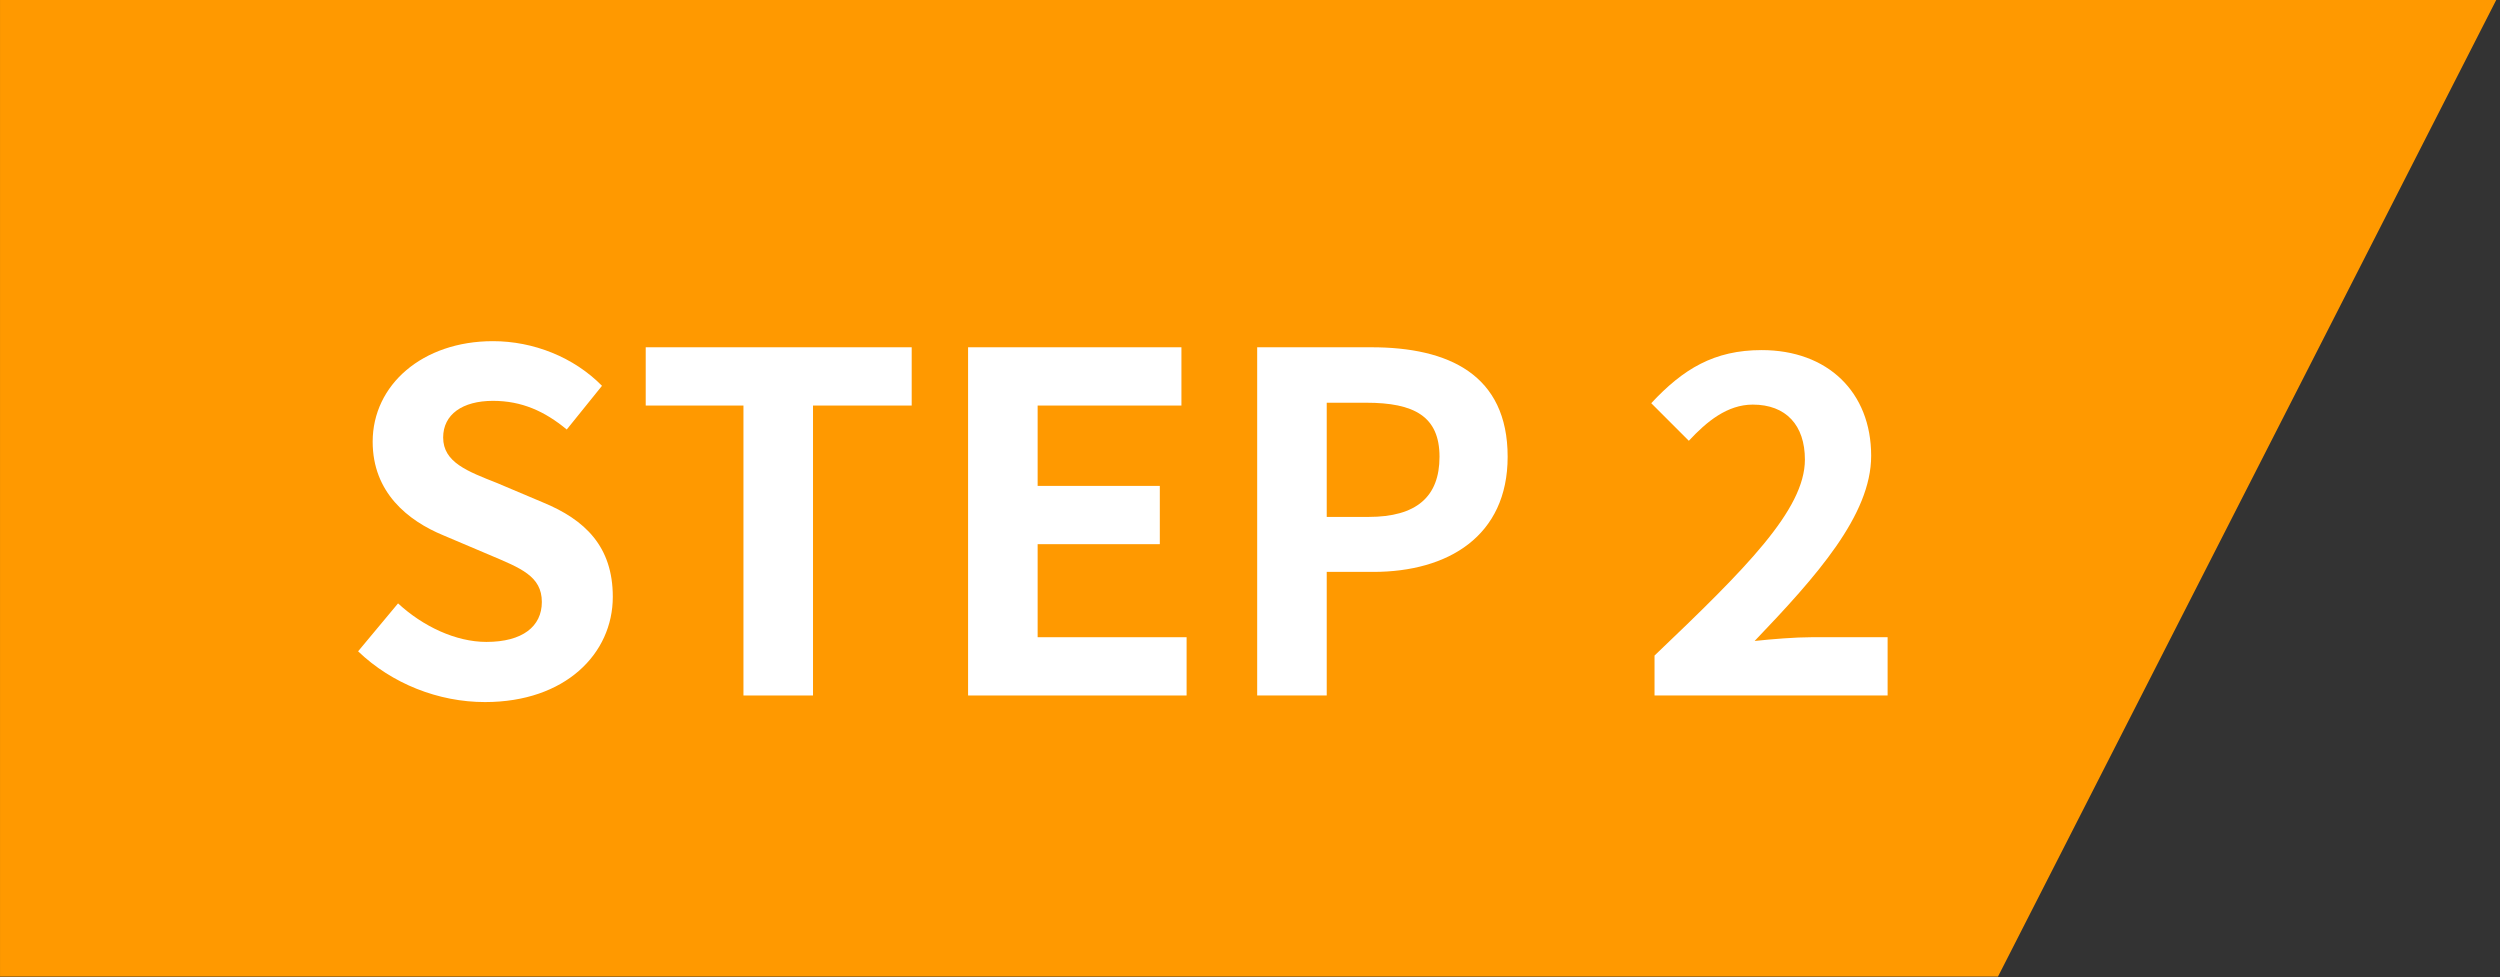
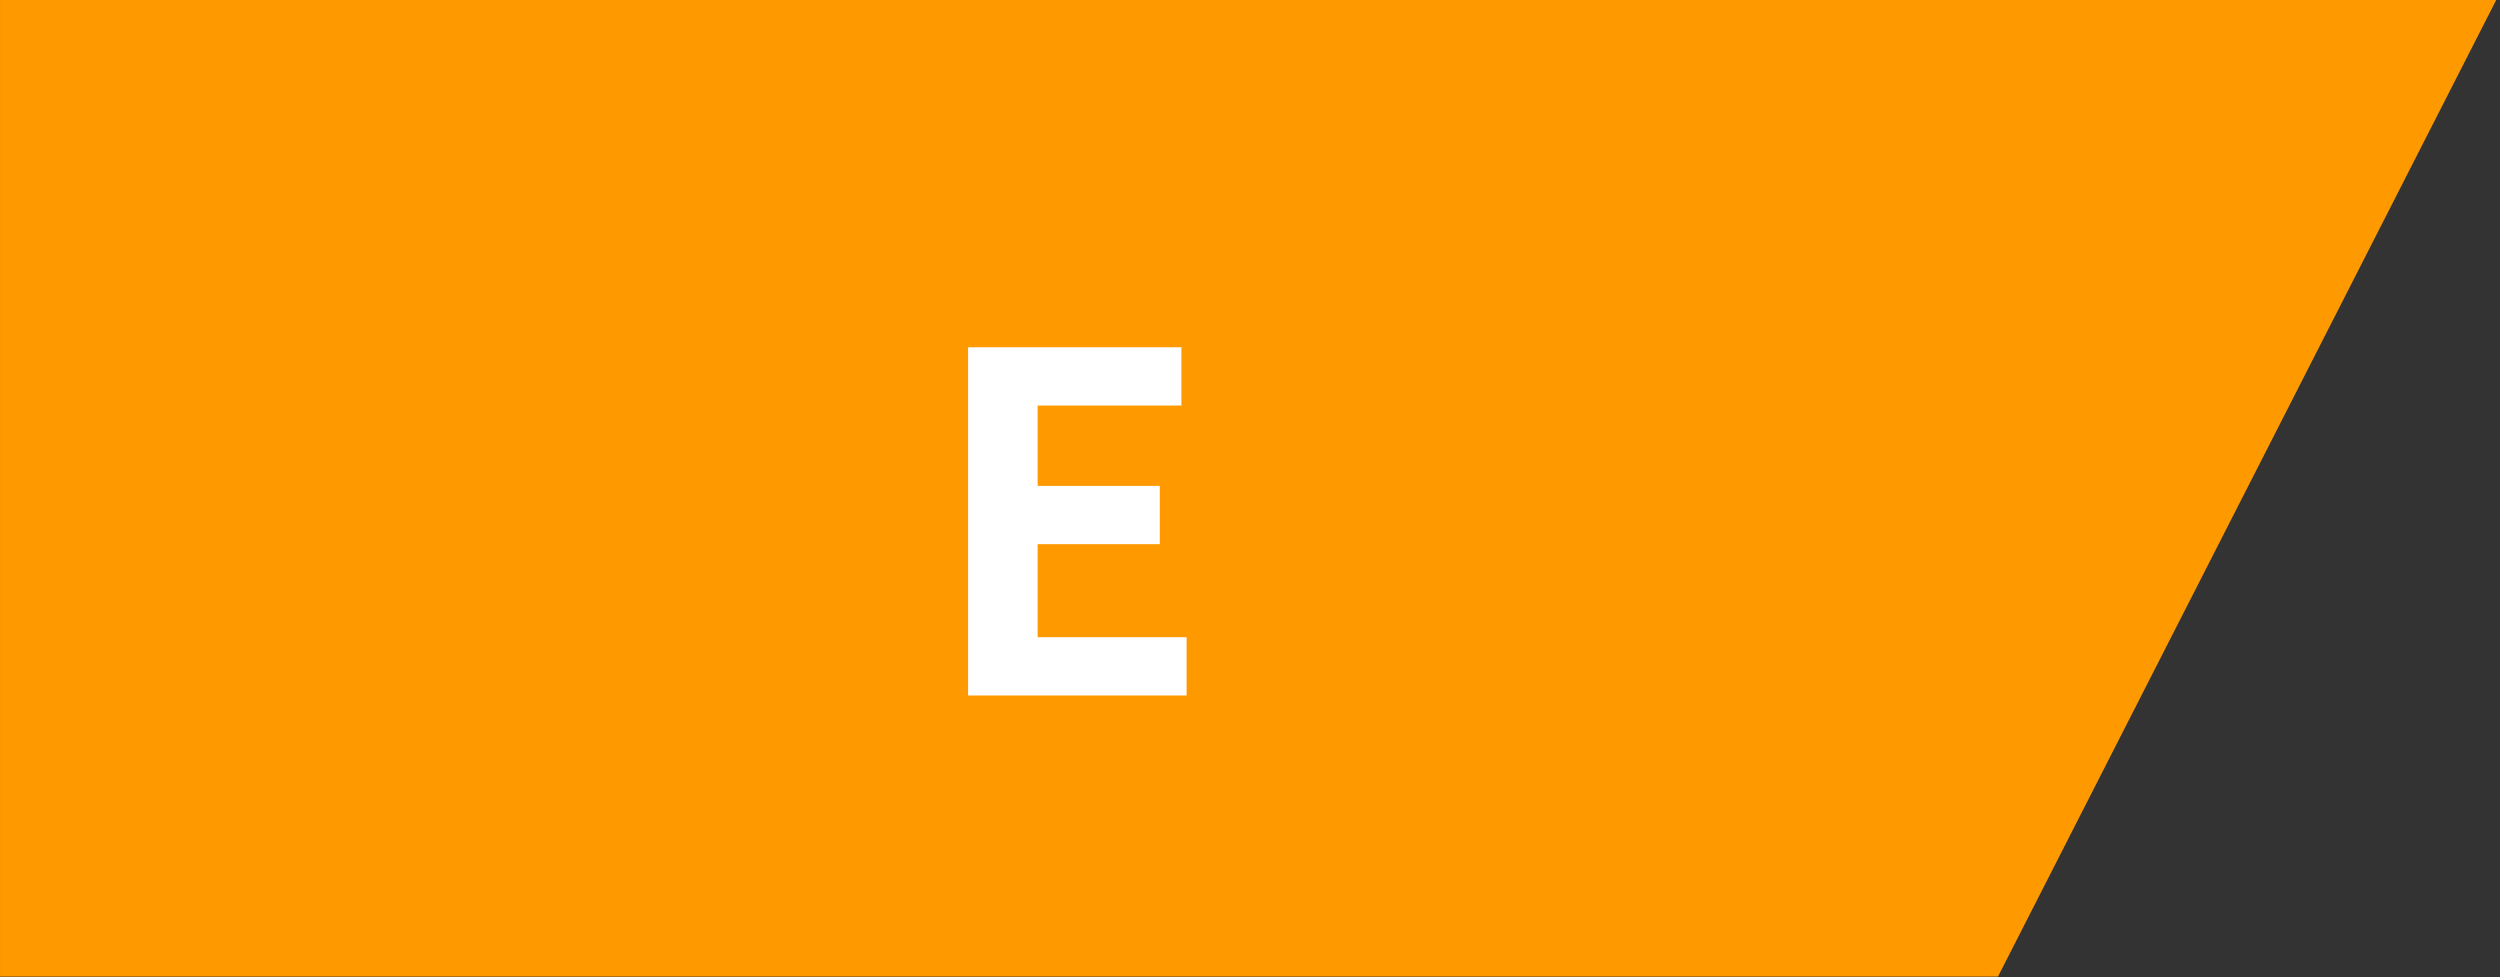
<svg xmlns="http://www.w3.org/2000/svg" width="133" height="52" viewBox="0 0 133 52" fill="none">
  <rect x="0" y="0" width="133" height="52" fill="#333333" stroke="none" />
  <path d="M0.001 0V51.955H106.293L132.799 0H0.001Z" fill="#FF9900" />
-   <path d="M25.801 37.35C30.076 37.35 32.601 34.775 32.601 31.75C32.601 29.075 31.126 27.65 28.876 26.725L26.451 25.7C24.876 25.075 23.576 24.6 23.576 23.275C23.576 22.05 24.601 21.325 26.226 21.325C27.751 21.325 28.976 21.875 30.151 22.85L32.026 20.525C30.526 19 28.376 18.15 26.226 18.15C22.476 18.15 19.826 20.475 19.826 23.5C19.826 26.2 21.701 27.7 23.576 28.475L26.051 29.525C27.701 30.225 28.826 30.65 28.826 32.025C28.826 33.325 27.801 34.15 25.876 34.15C24.251 34.15 22.501 33.325 21.176 32.1L19.051 34.65C20.851 36.375 23.326 37.35 25.801 37.35Z" fill="white" />
-   <path d="M39.552 37H43.252V21.575H48.502V18.475H34.352V21.575H39.552V37Z" fill="white" />
  <path d="M51.502 37H63.127V33.9H55.202V28.95H61.702V25.85H55.202V21.575H62.852V18.475H51.502V37Z" fill="white" />
-   <path d="M66.882 37H70.582V30.425H73.058C77.032 30.425 80.207 28.525 80.207 24.3C80.207 19.925 77.058 18.475 72.957 18.475H66.882V37ZM70.582 27.5V21.425H72.683C75.233 21.425 76.582 22.15 76.582 24.3C76.582 26.425 75.358 27.5 72.808 27.5H70.582Z" fill="white" />
-   <path d="M88.021 37H100.421V33.9H96.371C95.496 33.9 94.271 34 93.346 34.1C96.646 30.65 99.546 27.4 99.546 24.25C99.546 20.85 97.221 18.625 93.721 18.625C91.196 18.625 89.546 19.625 87.846 21.45L89.846 23.45C90.796 22.425 91.896 21.525 93.246 21.525C95.021 21.525 96.021 22.625 96.021 24.45C96.021 27.125 92.846 30.275 88.021 34.875V37Z" fill="white" />
</svg>